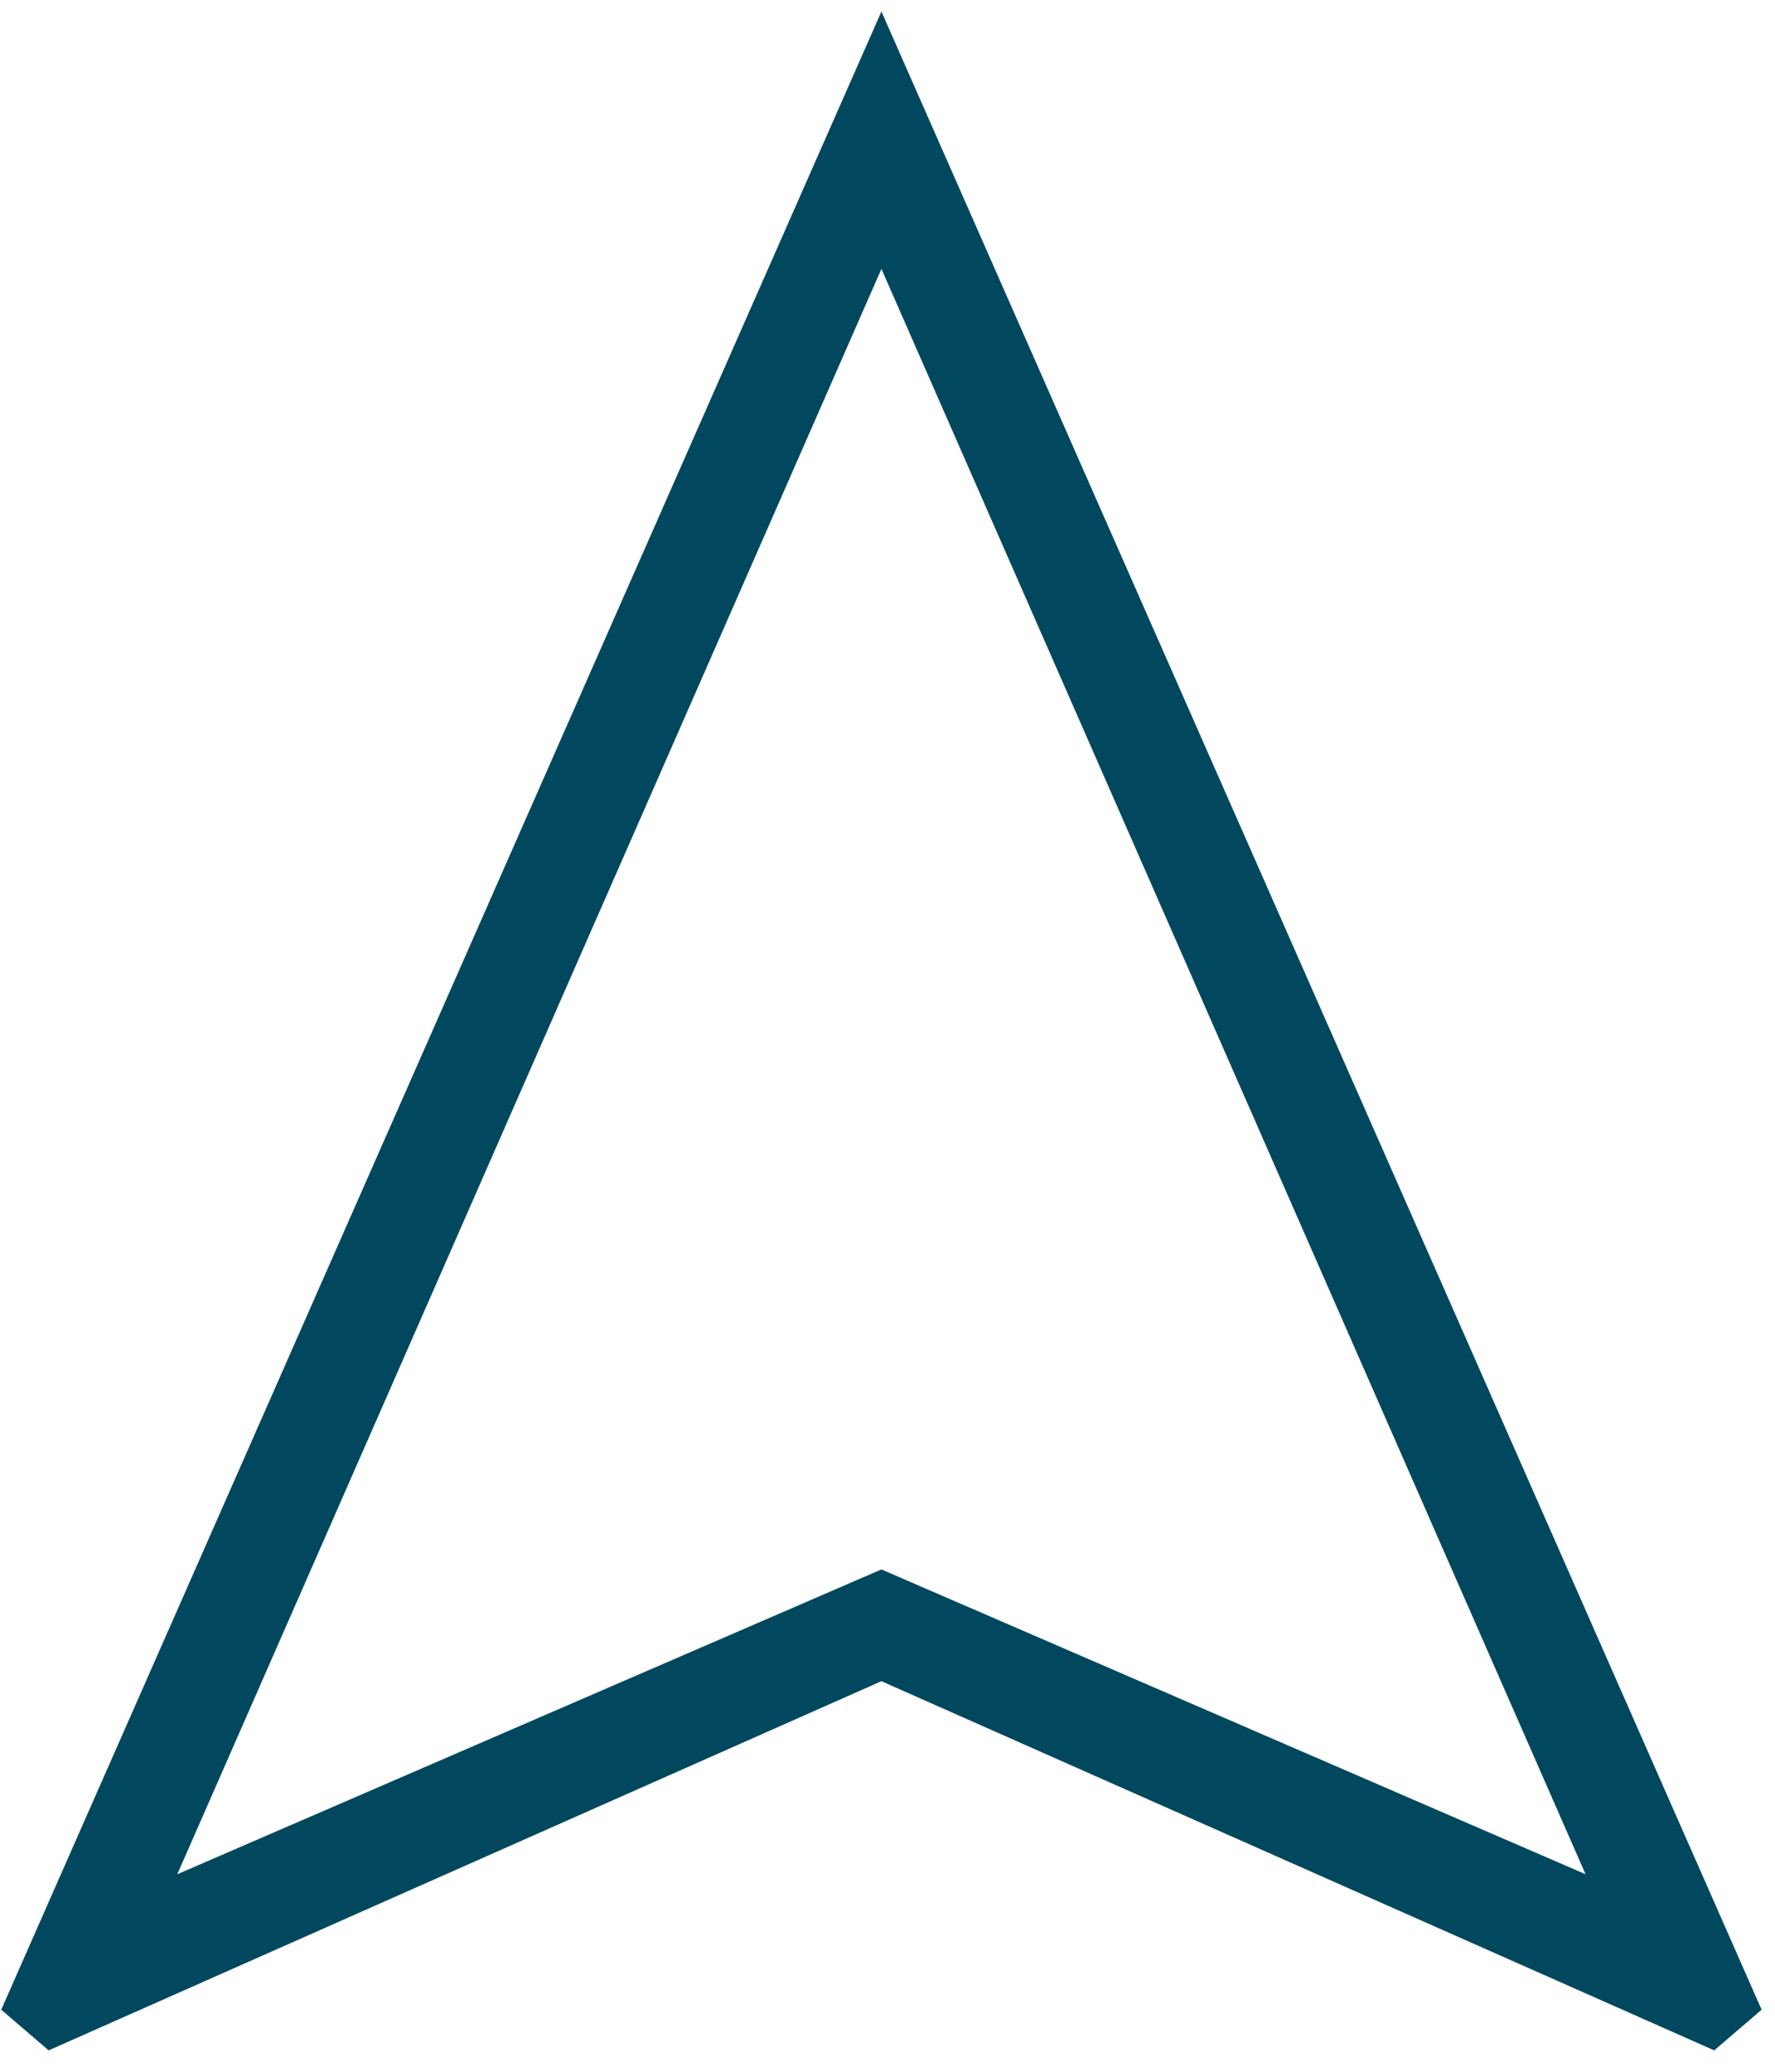
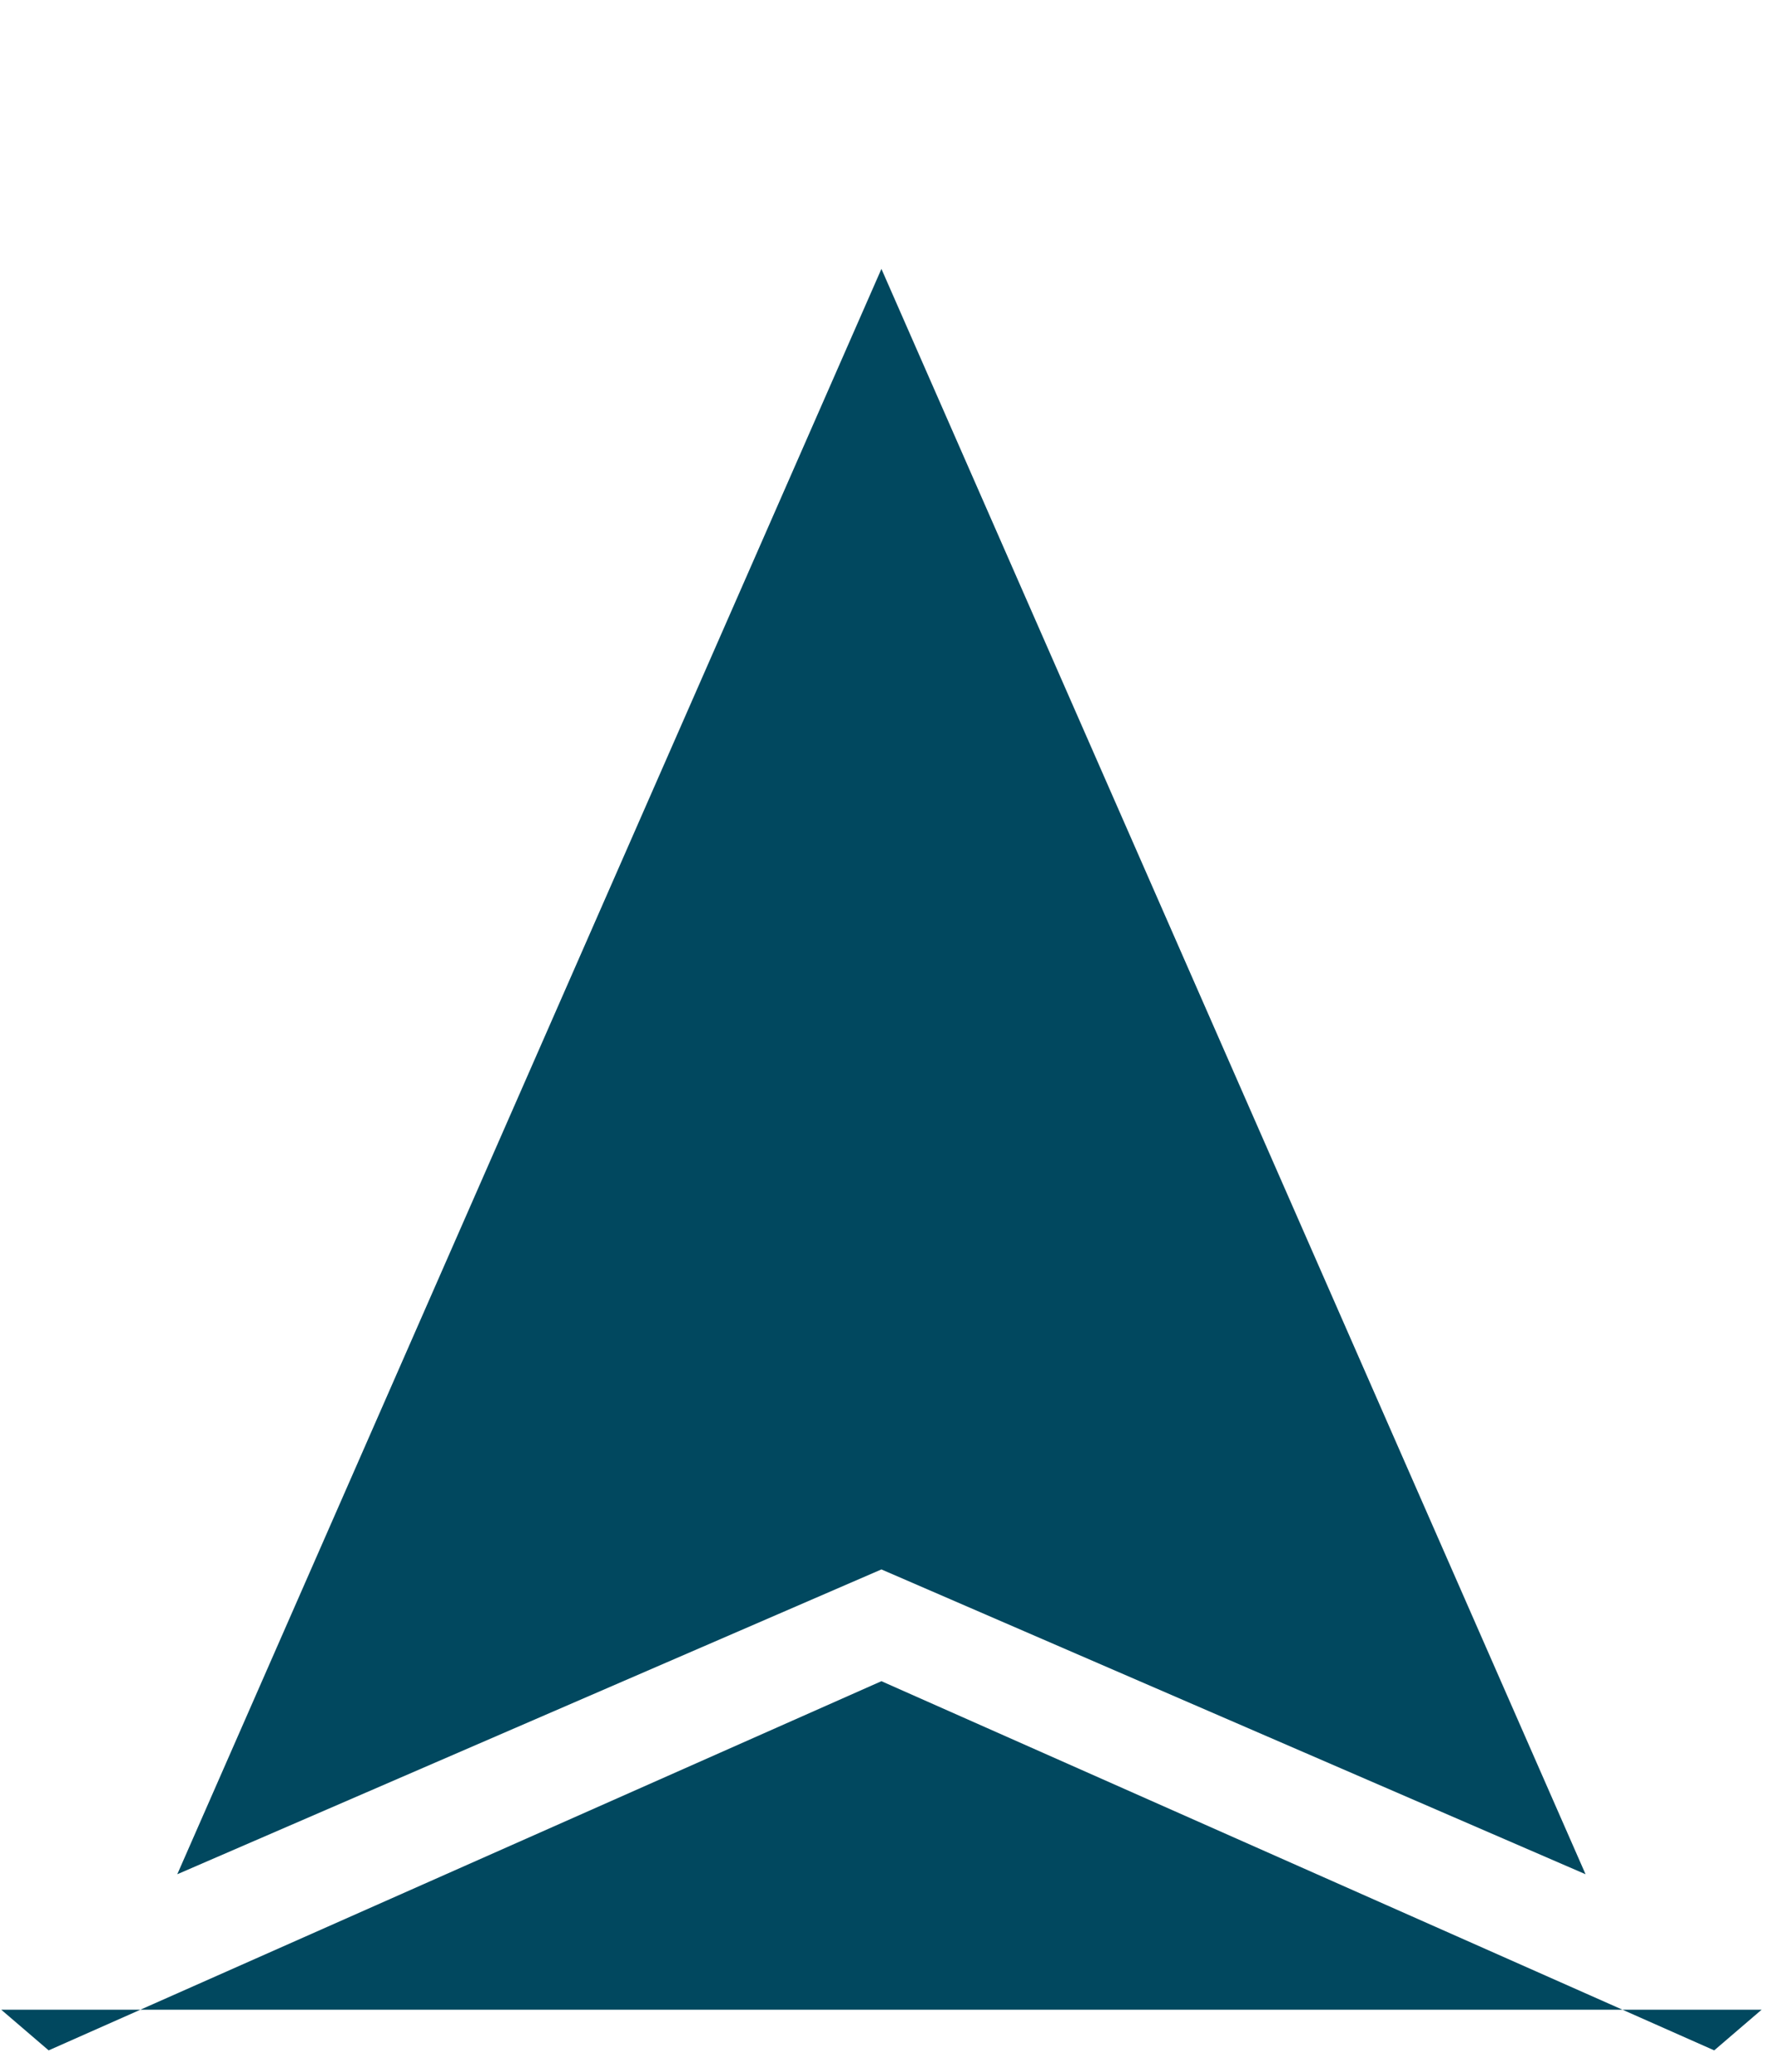
<svg xmlns="http://www.w3.org/2000/svg" width="66" height="77" viewBox="0 0 66 77" fill="none">
-   <path d="M1.809 76.205L0.046 74.694L32.774 0.427L65.502 74.694L63.74 76.205L32.774 62.484L1.809 76.205ZM6.592 69.659L32.774 58.33L58.956 69.659L32.774 9.994L6.592 69.659Z" fill="#01485F" />
+   <path d="M1.809 76.205L0.046 74.694L65.502 74.694L63.74 76.205L32.774 62.484L1.809 76.205ZM6.592 69.659L32.774 58.33L58.956 69.659L32.774 9.994L6.592 69.659Z" fill="#01485F" />
</svg>